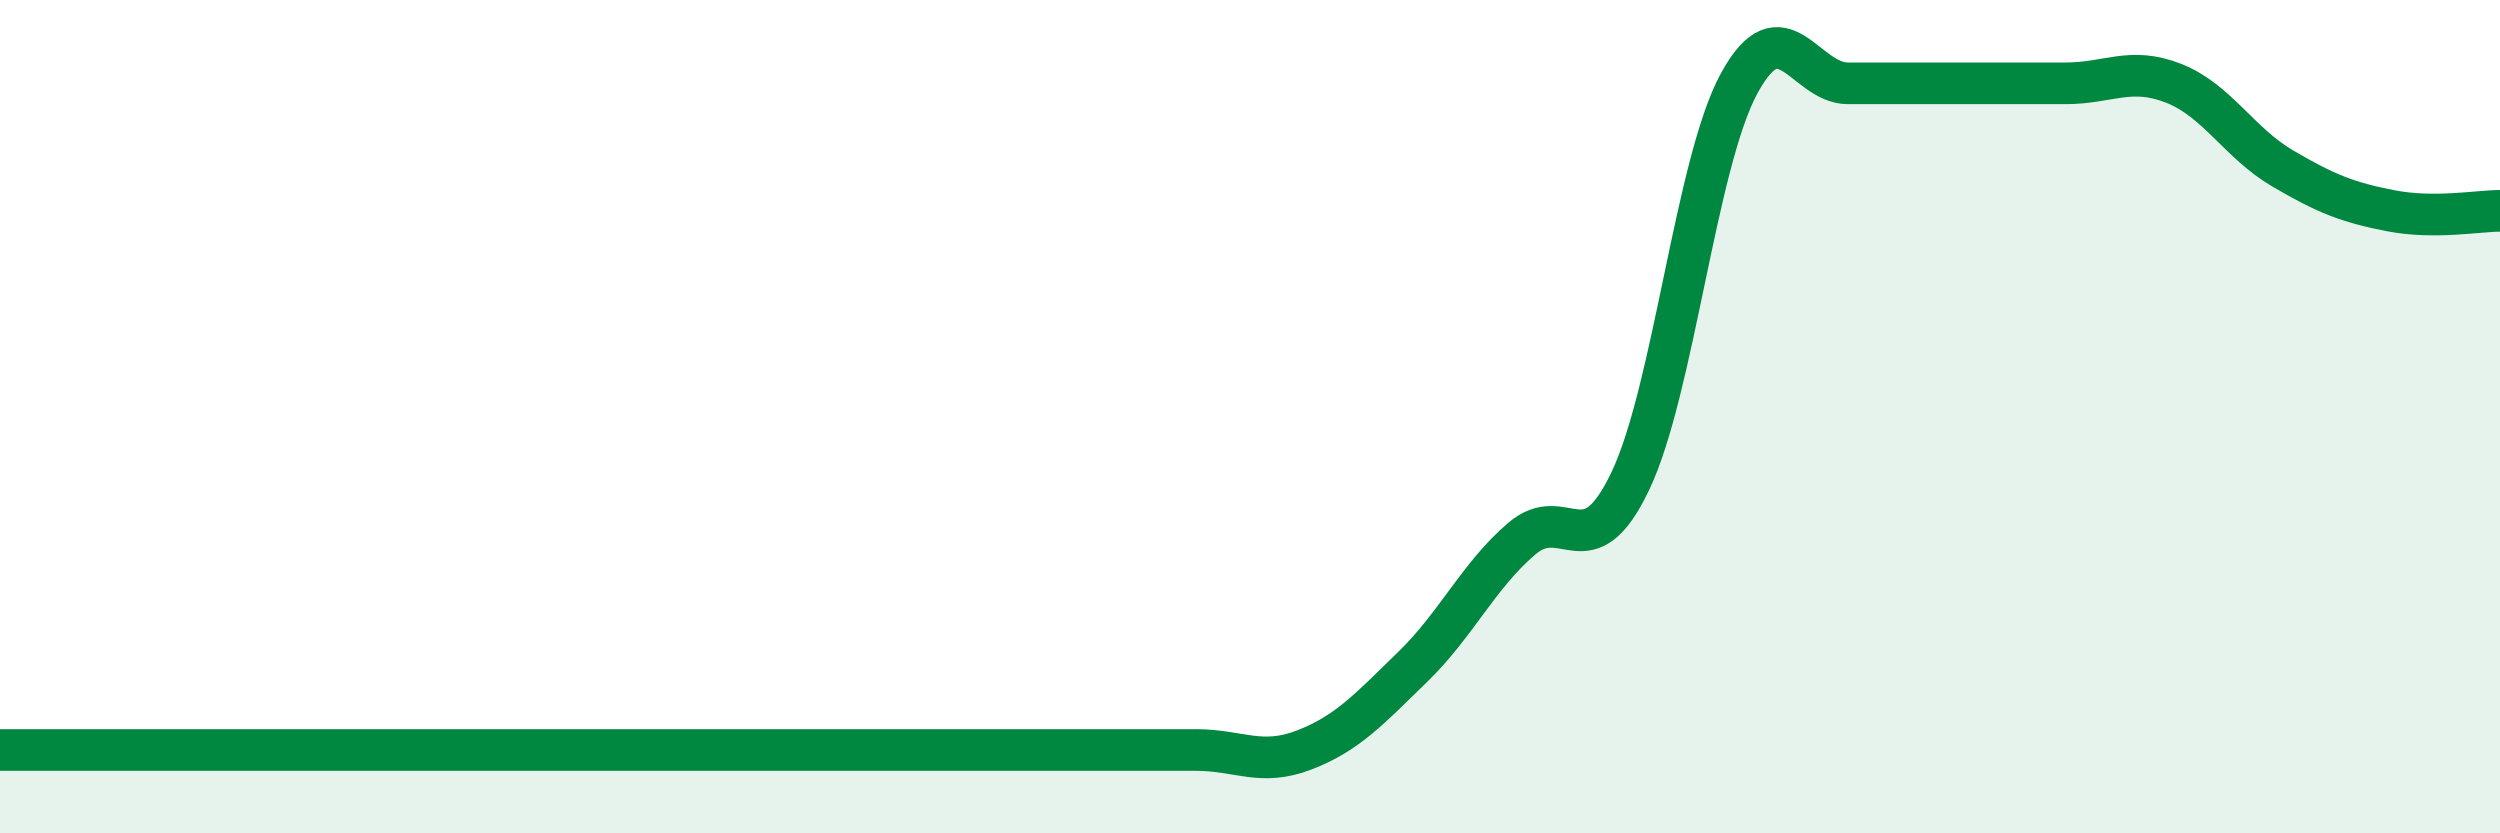
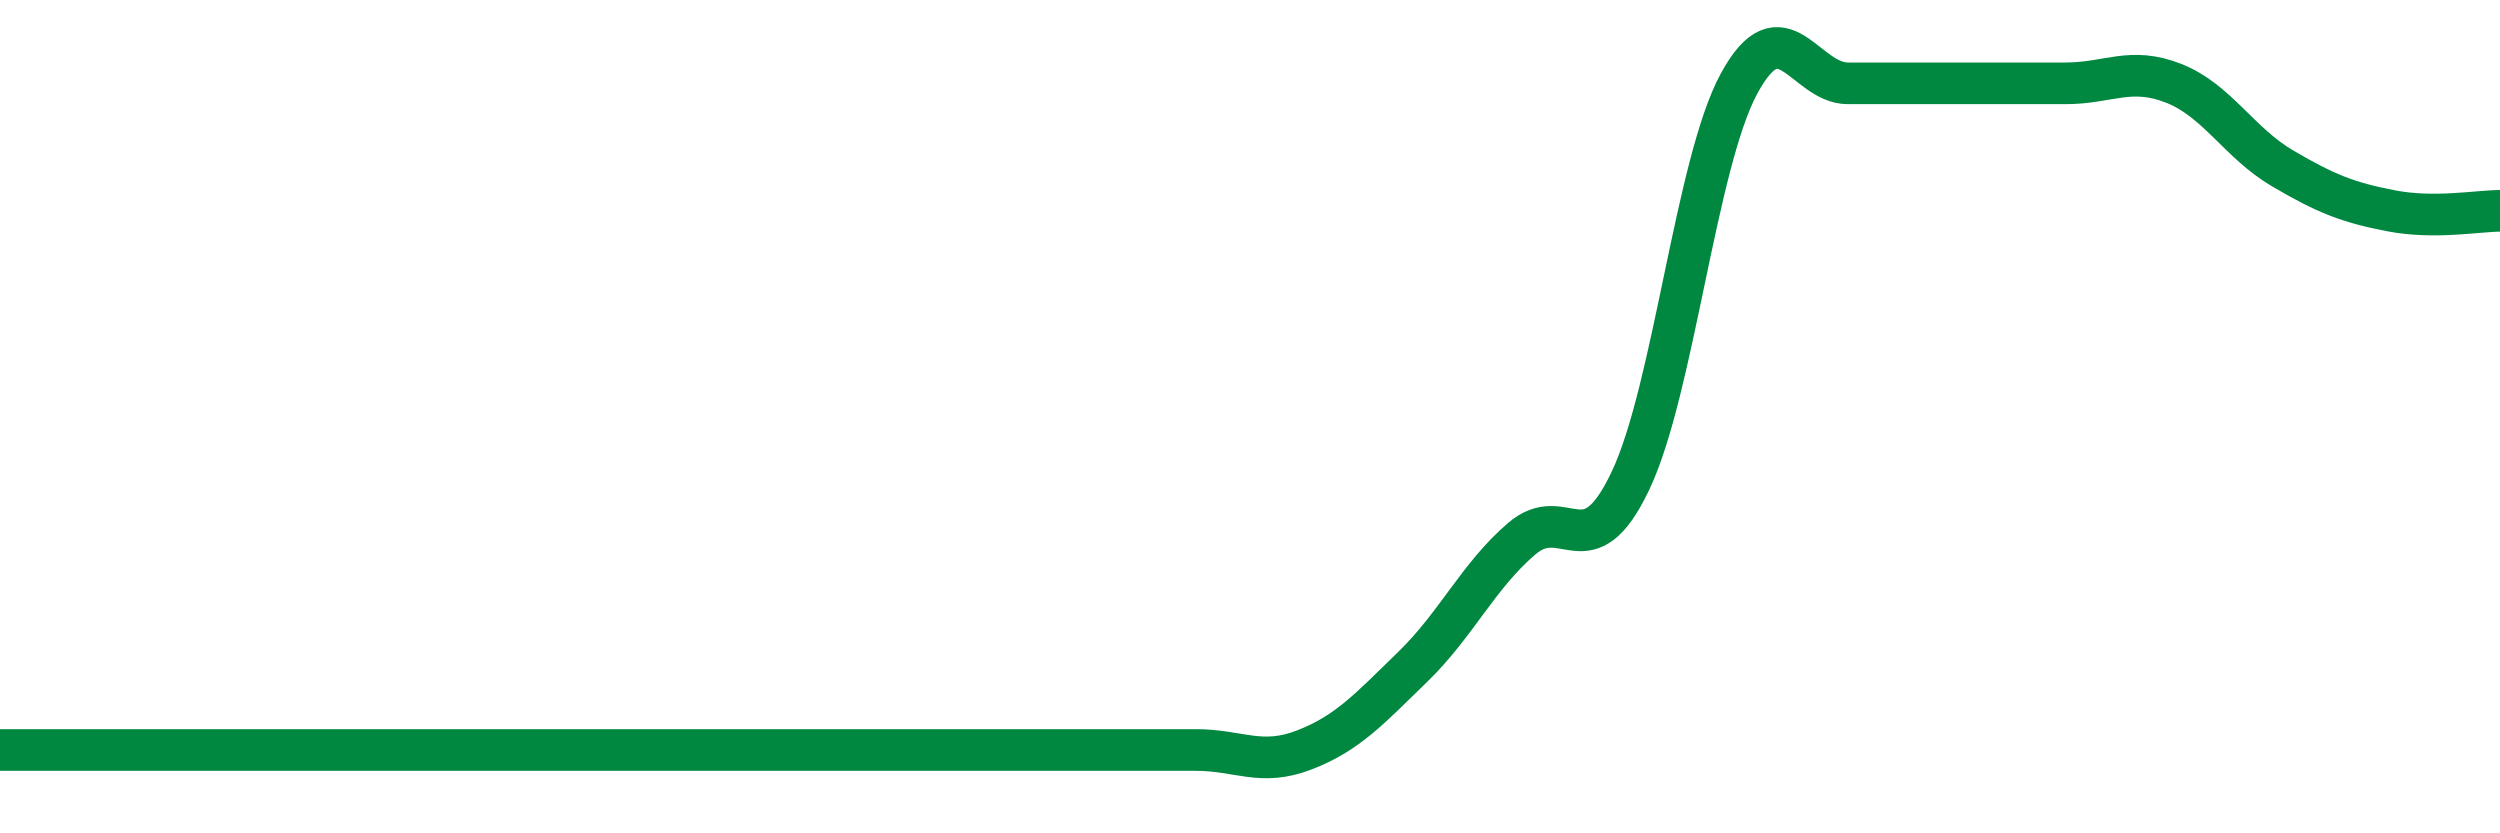
<svg xmlns="http://www.w3.org/2000/svg" width="60" height="20" viewBox="0 0 60 20">
-   <path d="M 0,18 C 0.52,18 1.57,18 2.61,18 C 3.65,18 4.18,18 5.22,18 C 6.26,18 6.79,18 7.83,18 C 8.87,18 9.39,18 10.43,18 C 11.47,18 12,18 13.04,18 C 14.08,18 14.61,18 15.65,18 C 16.69,18 17.22,18 18.26,18 C 19.3,18 19.83,18 20.87,18 C 21.91,18 22.44,18 23.48,18 C 24.52,18 25.05,18 26.09,18 C 27.13,18 27.66,18 28.7,18 C 29.74,18 30.26,18.4 31.3,18 C 32.34,17.6 32.87,17.01 33.91,16 C 34.95,14.99 35.48,13.82 36.52,12.93 C 37.56,12.04 38.09,13.73 39.13,11.54 C 40.17,9.35 40.7,3.91 41.74,2 C 42.78,0.09 43.31,2 44.35,2 C 45.39,2 45.92,2 46.96,2 C 48,2 48.53,2 49.57,2 C 50.61,2 51.13,1.59 52.17,2 C 53.21,2.41 53.74,3.43 54.78,4.04 C 55.82,4.65 56.35,4.86 57.39,5.06 C 58.43,5.26 59.48,5.06 60,5.06L60 20L0 20Z" fill="#008740" opacity="0.1" stroke-linecap="round" stroke-linejoin="round" />
  <path d="M 0,18 C 0.52,18 1.57,18 2.61,18 C 3.65,18 4.18,18 5.22,18 C 6.26,18 6.79,18 7.83,18 C 8.87,18 9.39,18 10.43,18 C 11.47,18 12,18 13.04,18 C 14.08,18 14.61,18 15.65,18 C 16.69,18 17.22,18 18.26,18 C 19.3,18 19.83,18 20.87,18 C 21.91,18 22.44,18 23.48,18 C 24.52,18 25.05,18 26.09,18 C 27.13,18 27.66,18 28.7,18 C 29.74,18 30.26,18.4 31.3,18 C 32.34,17.6 32.87,17.01 33.91,16 C 34.95,14.99 35.48,13.82 36.52,12.93 C 37.56,12.04 38.09,13.73 39.13,11.54 C 40.17,9.35 40.7,3.91 41.74,2 C 42.78,0.09 43.31,2 44.35,2 C 45.39,2 45.92,2 46.96,2 C 48,2 48.53,2 49.57,2 C 50.61,2 51.13,1.59 52.17,2 C 53.21,2.41 53.74,3.43 54.78,4.04 C 55.82,4.65 56.35,4.86 57.39,5.06 C 58.43,5.26 59.48,5.06 60,5.06" stroke="#008740" stroke-width="1" fill="none" stroke-linecap="round" stroke-linejoin="round" />
</svg>